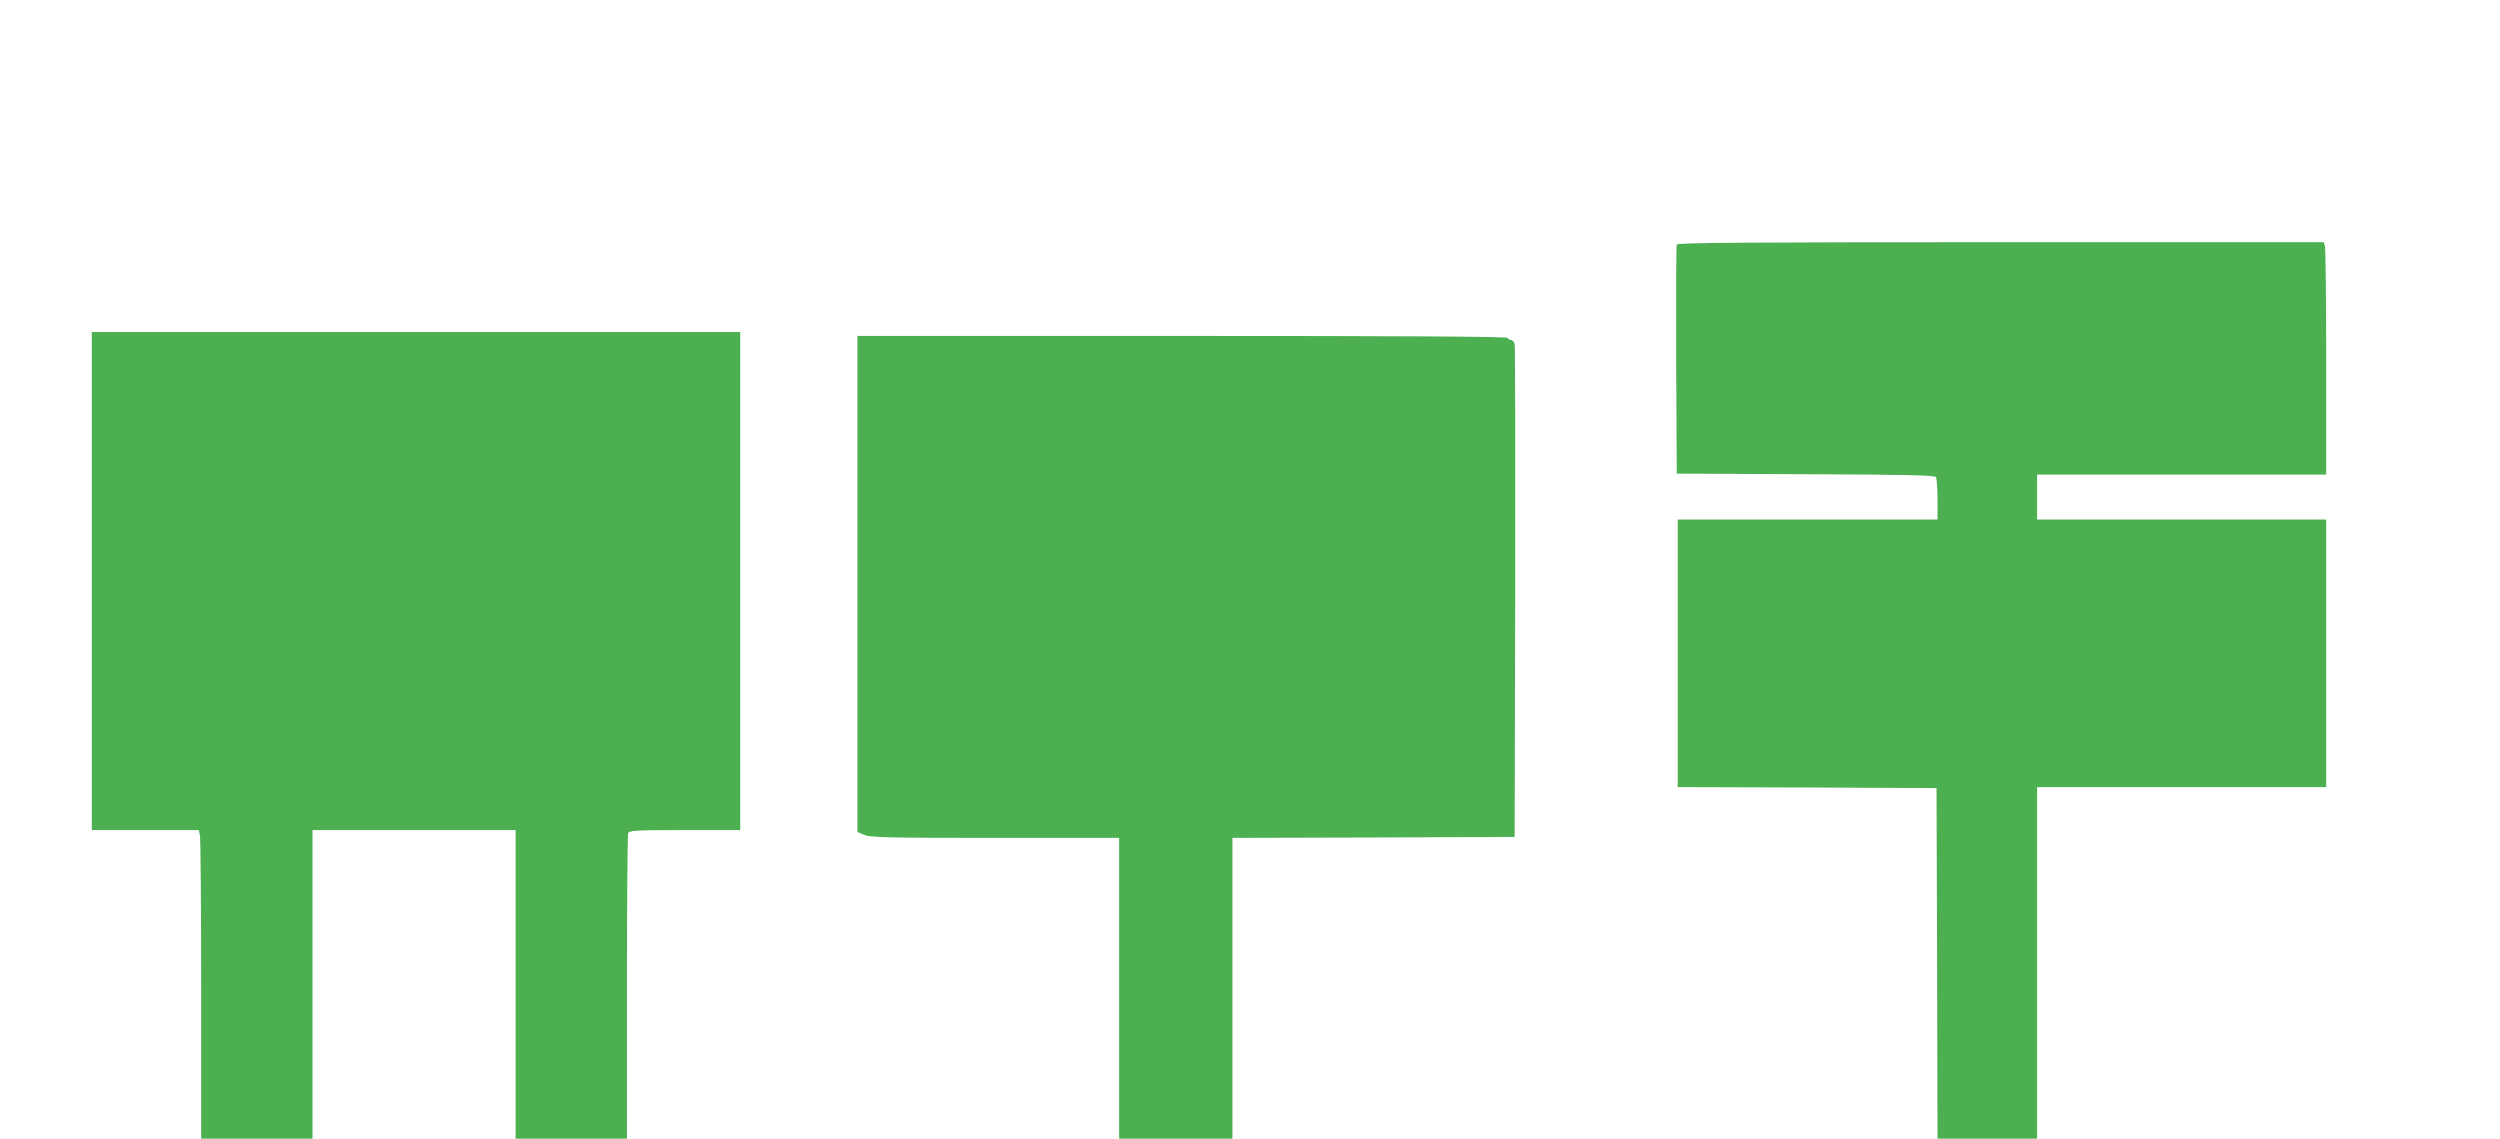
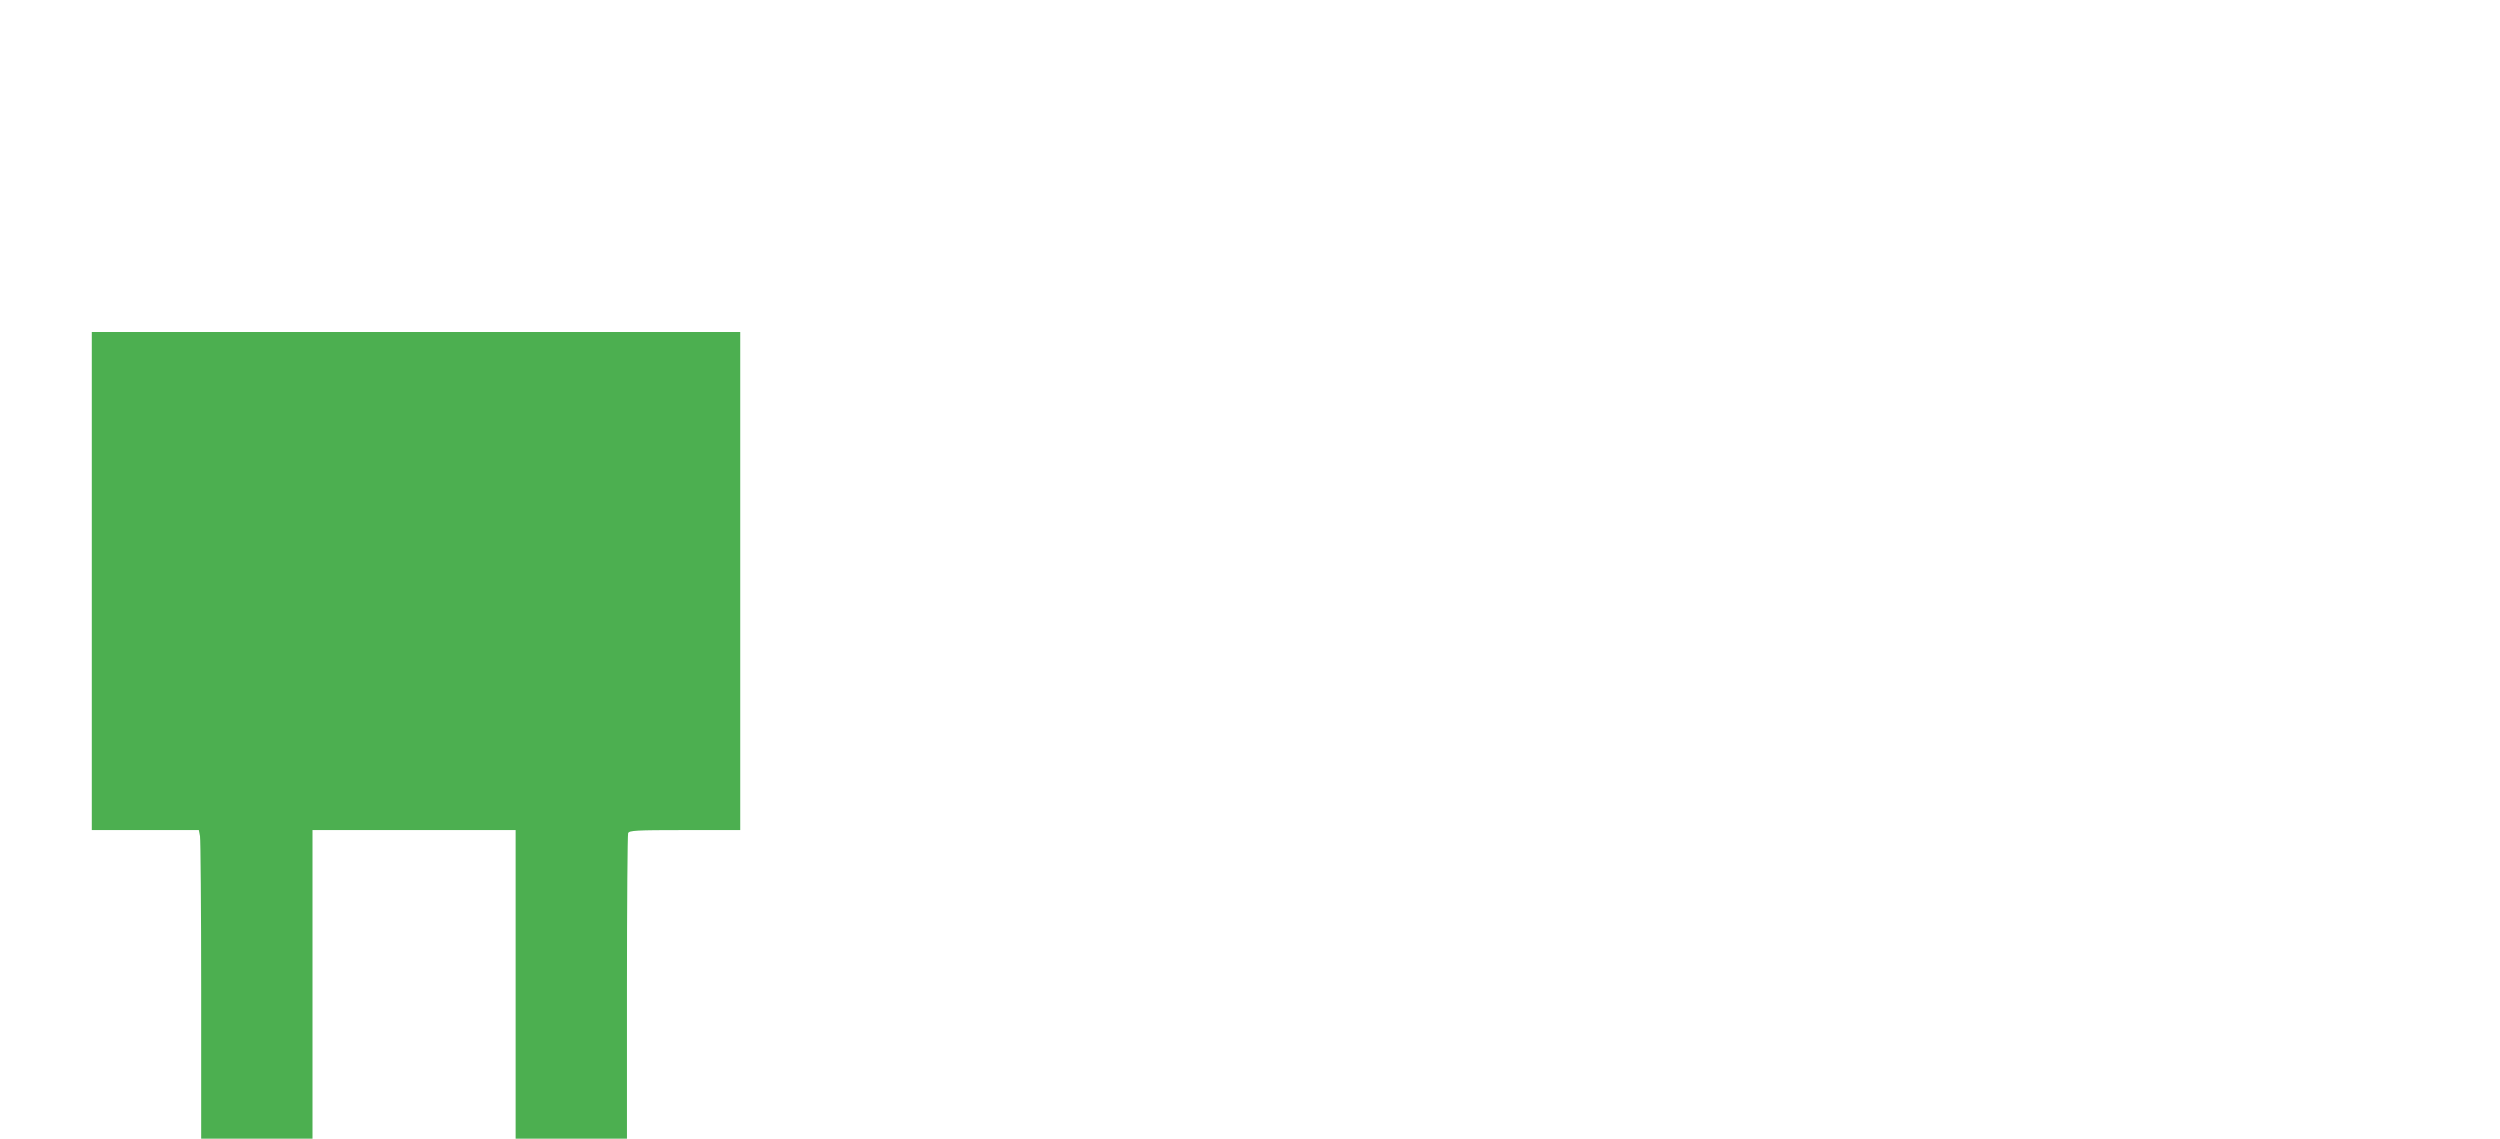
<svg xmlns="http://www.w3.org/2000/svg" version="1.0" width="1280pt" height="583pt" viewBox="0 0 1280 583" preserveAspectRatio="xMidYMid meet">
  <g transform="translate(0,583) scale(0.1,-0.1)" fill="#4caf50" stroke="none">
-     <path d="M8585 4578 c-3 -7 -4 -274 -3 -593 l3 -580 659 -3 c513 -2 662 -5 668 -15 4 -6 8 -58 8 -114 l0 -103 -665 0 -665 0 0 -685 0 -685 663 -2 662 -3 3 -898 2 -897 255 0 255 0 0 900 0 900 740 0 740 0 0 685 0 685 -740 0 -740 0 0 115 0 115 740 0 740 0 0 573 c0 314 -3 582 -6 595 l-6 22 -1654 0 c-1315 0 -1656 -3 -1659 -12z" />
    <path d="M470 2855 l0 -1275 274 0 274 0 6 -31 c3 -17 6 -373 6 -790 l0 -759 285 0 285 0 0 790 0 790 520 0 520 0 0 -790 0 -790 285 0 285 0 0 774 c0 426 3 781 6 790 5 14 40 16 290 16 l284 0 0 1275 0 1275 -1660 0 -1660 0 0 -1275z" />
-     <path d="M4390 2840 l0 -1270 36 -15 c31 -13 127 -15 670 -15 l634 0 0 -770 0 -770 290 0 290 0 0 770 0 770 723 2 722 3 3 1250 c1 688 0 1260 -3 1273 -3 12 -12 22 -20 22 -8 0 -15 5 -15 10 0 7 -562 10 -1665 10 l-1665 0 0 -1270z" />
  </g>
</svg>